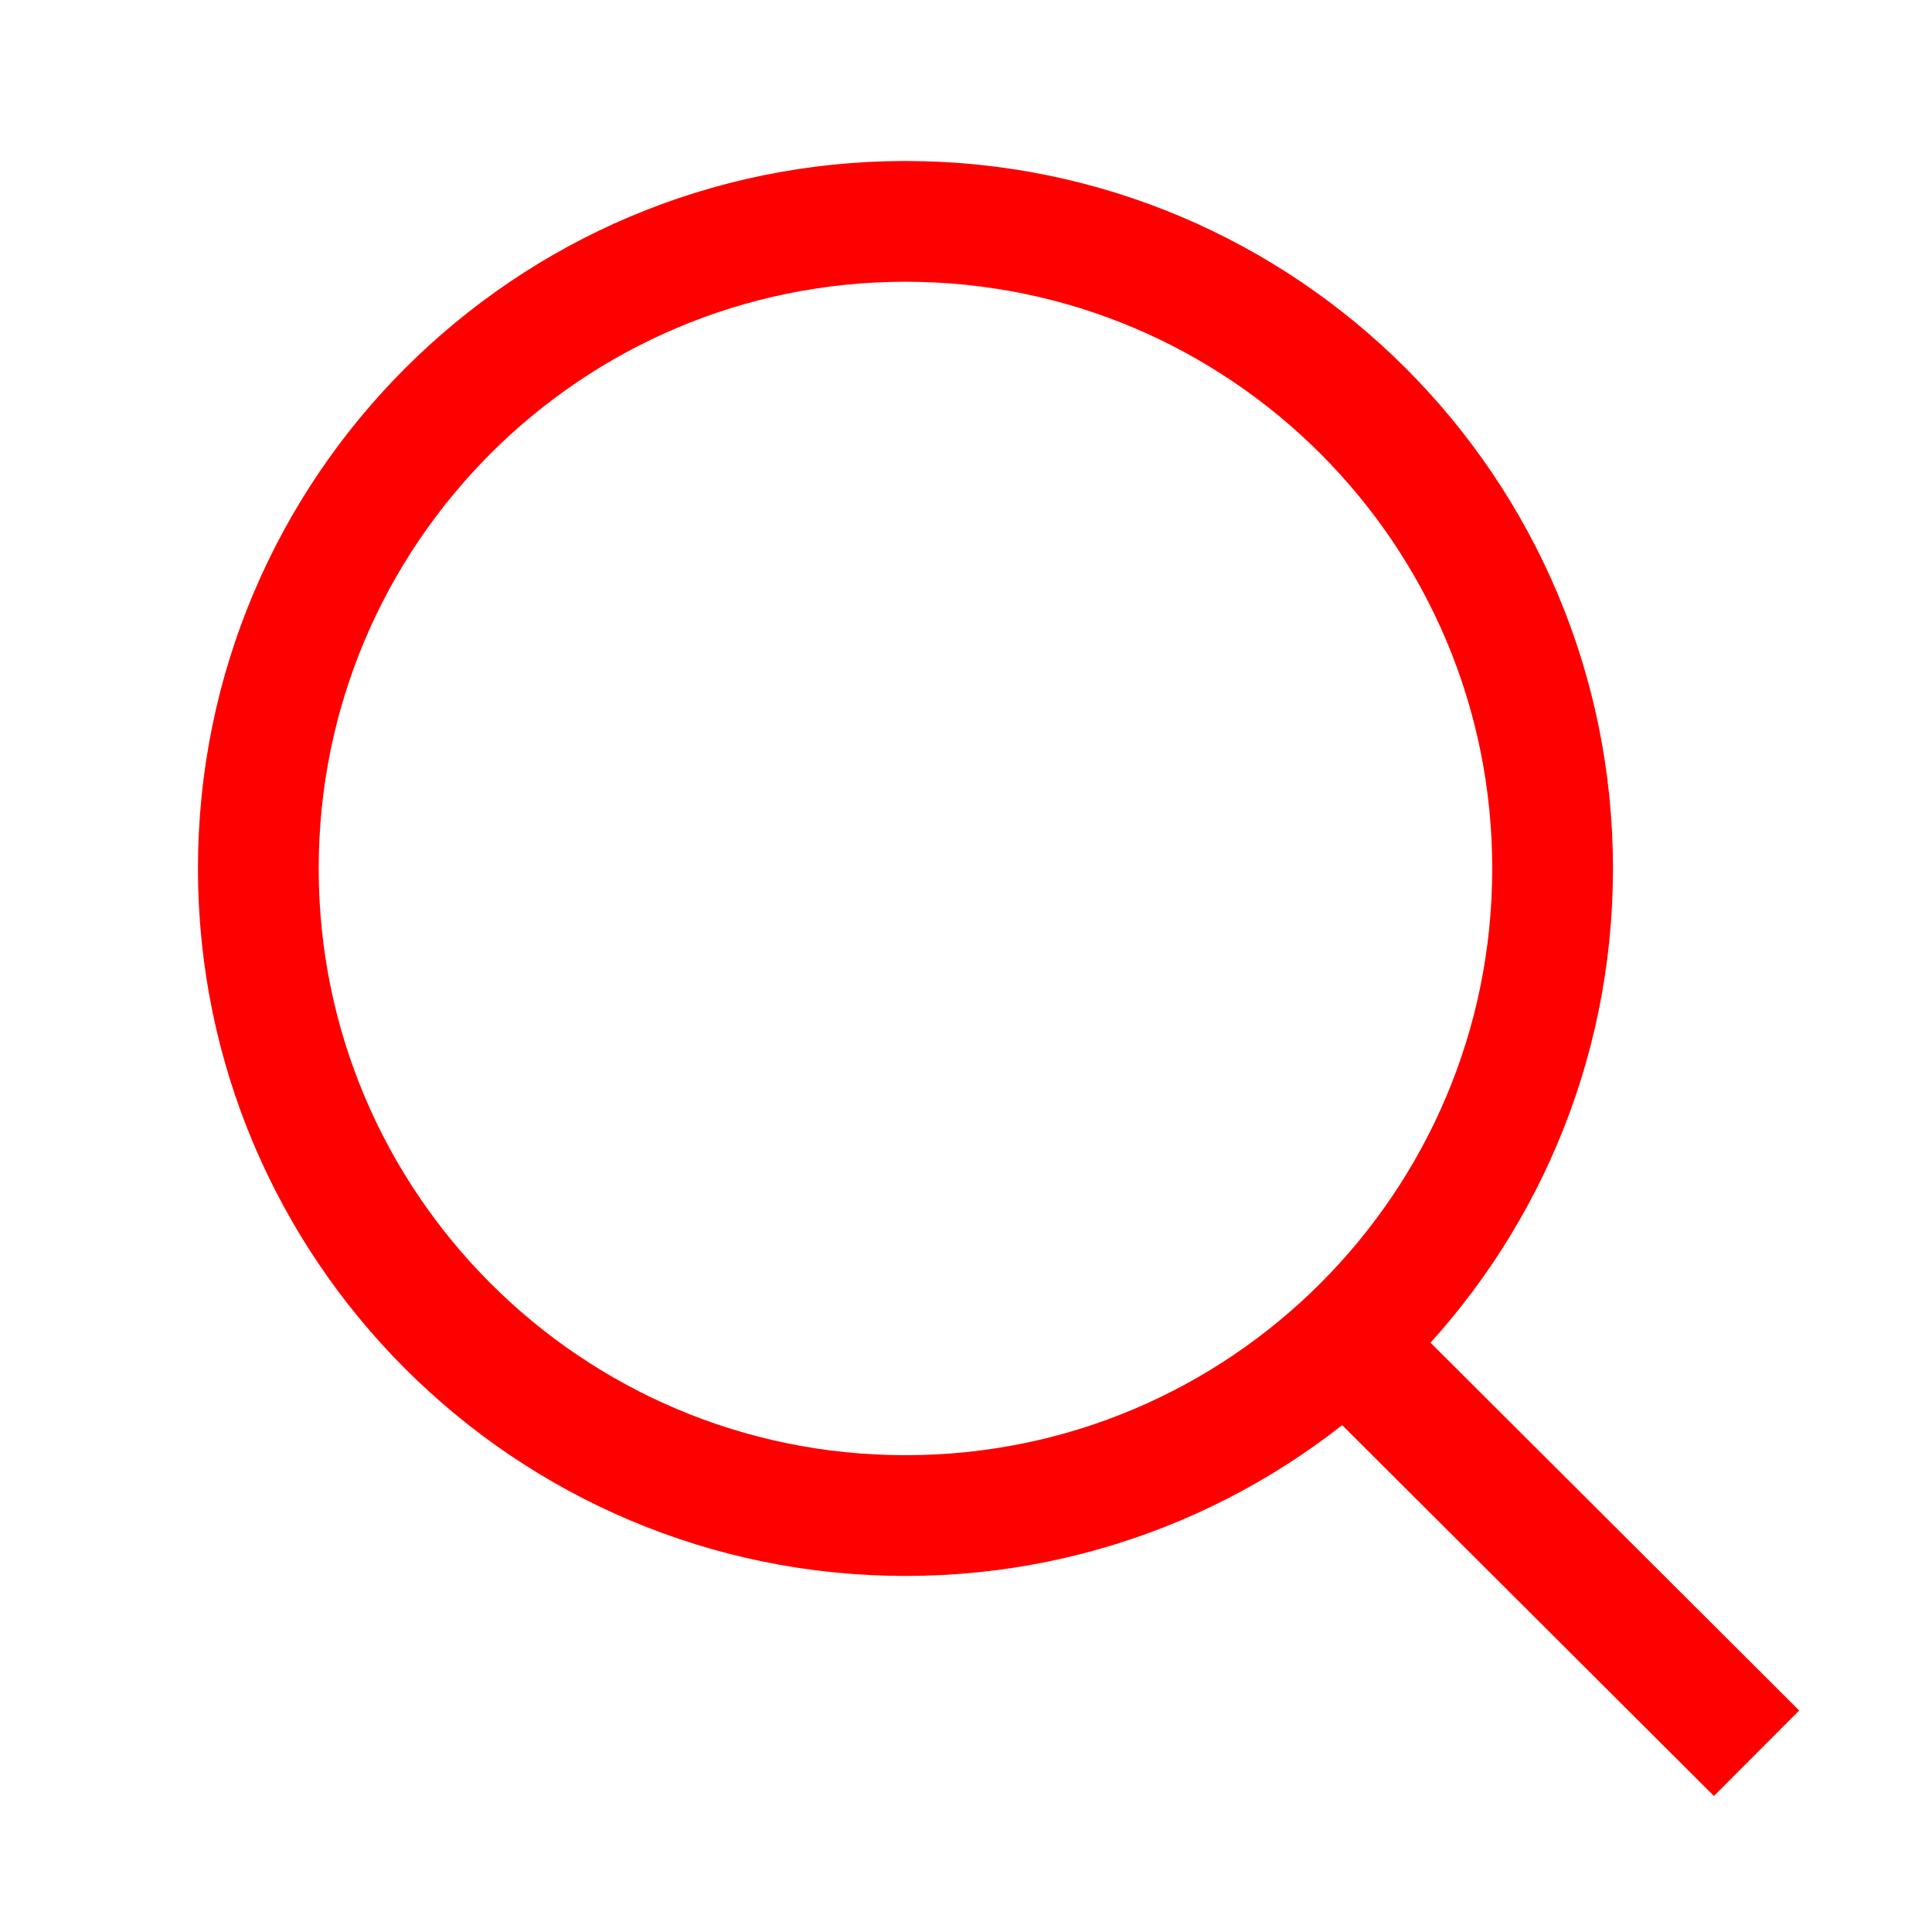
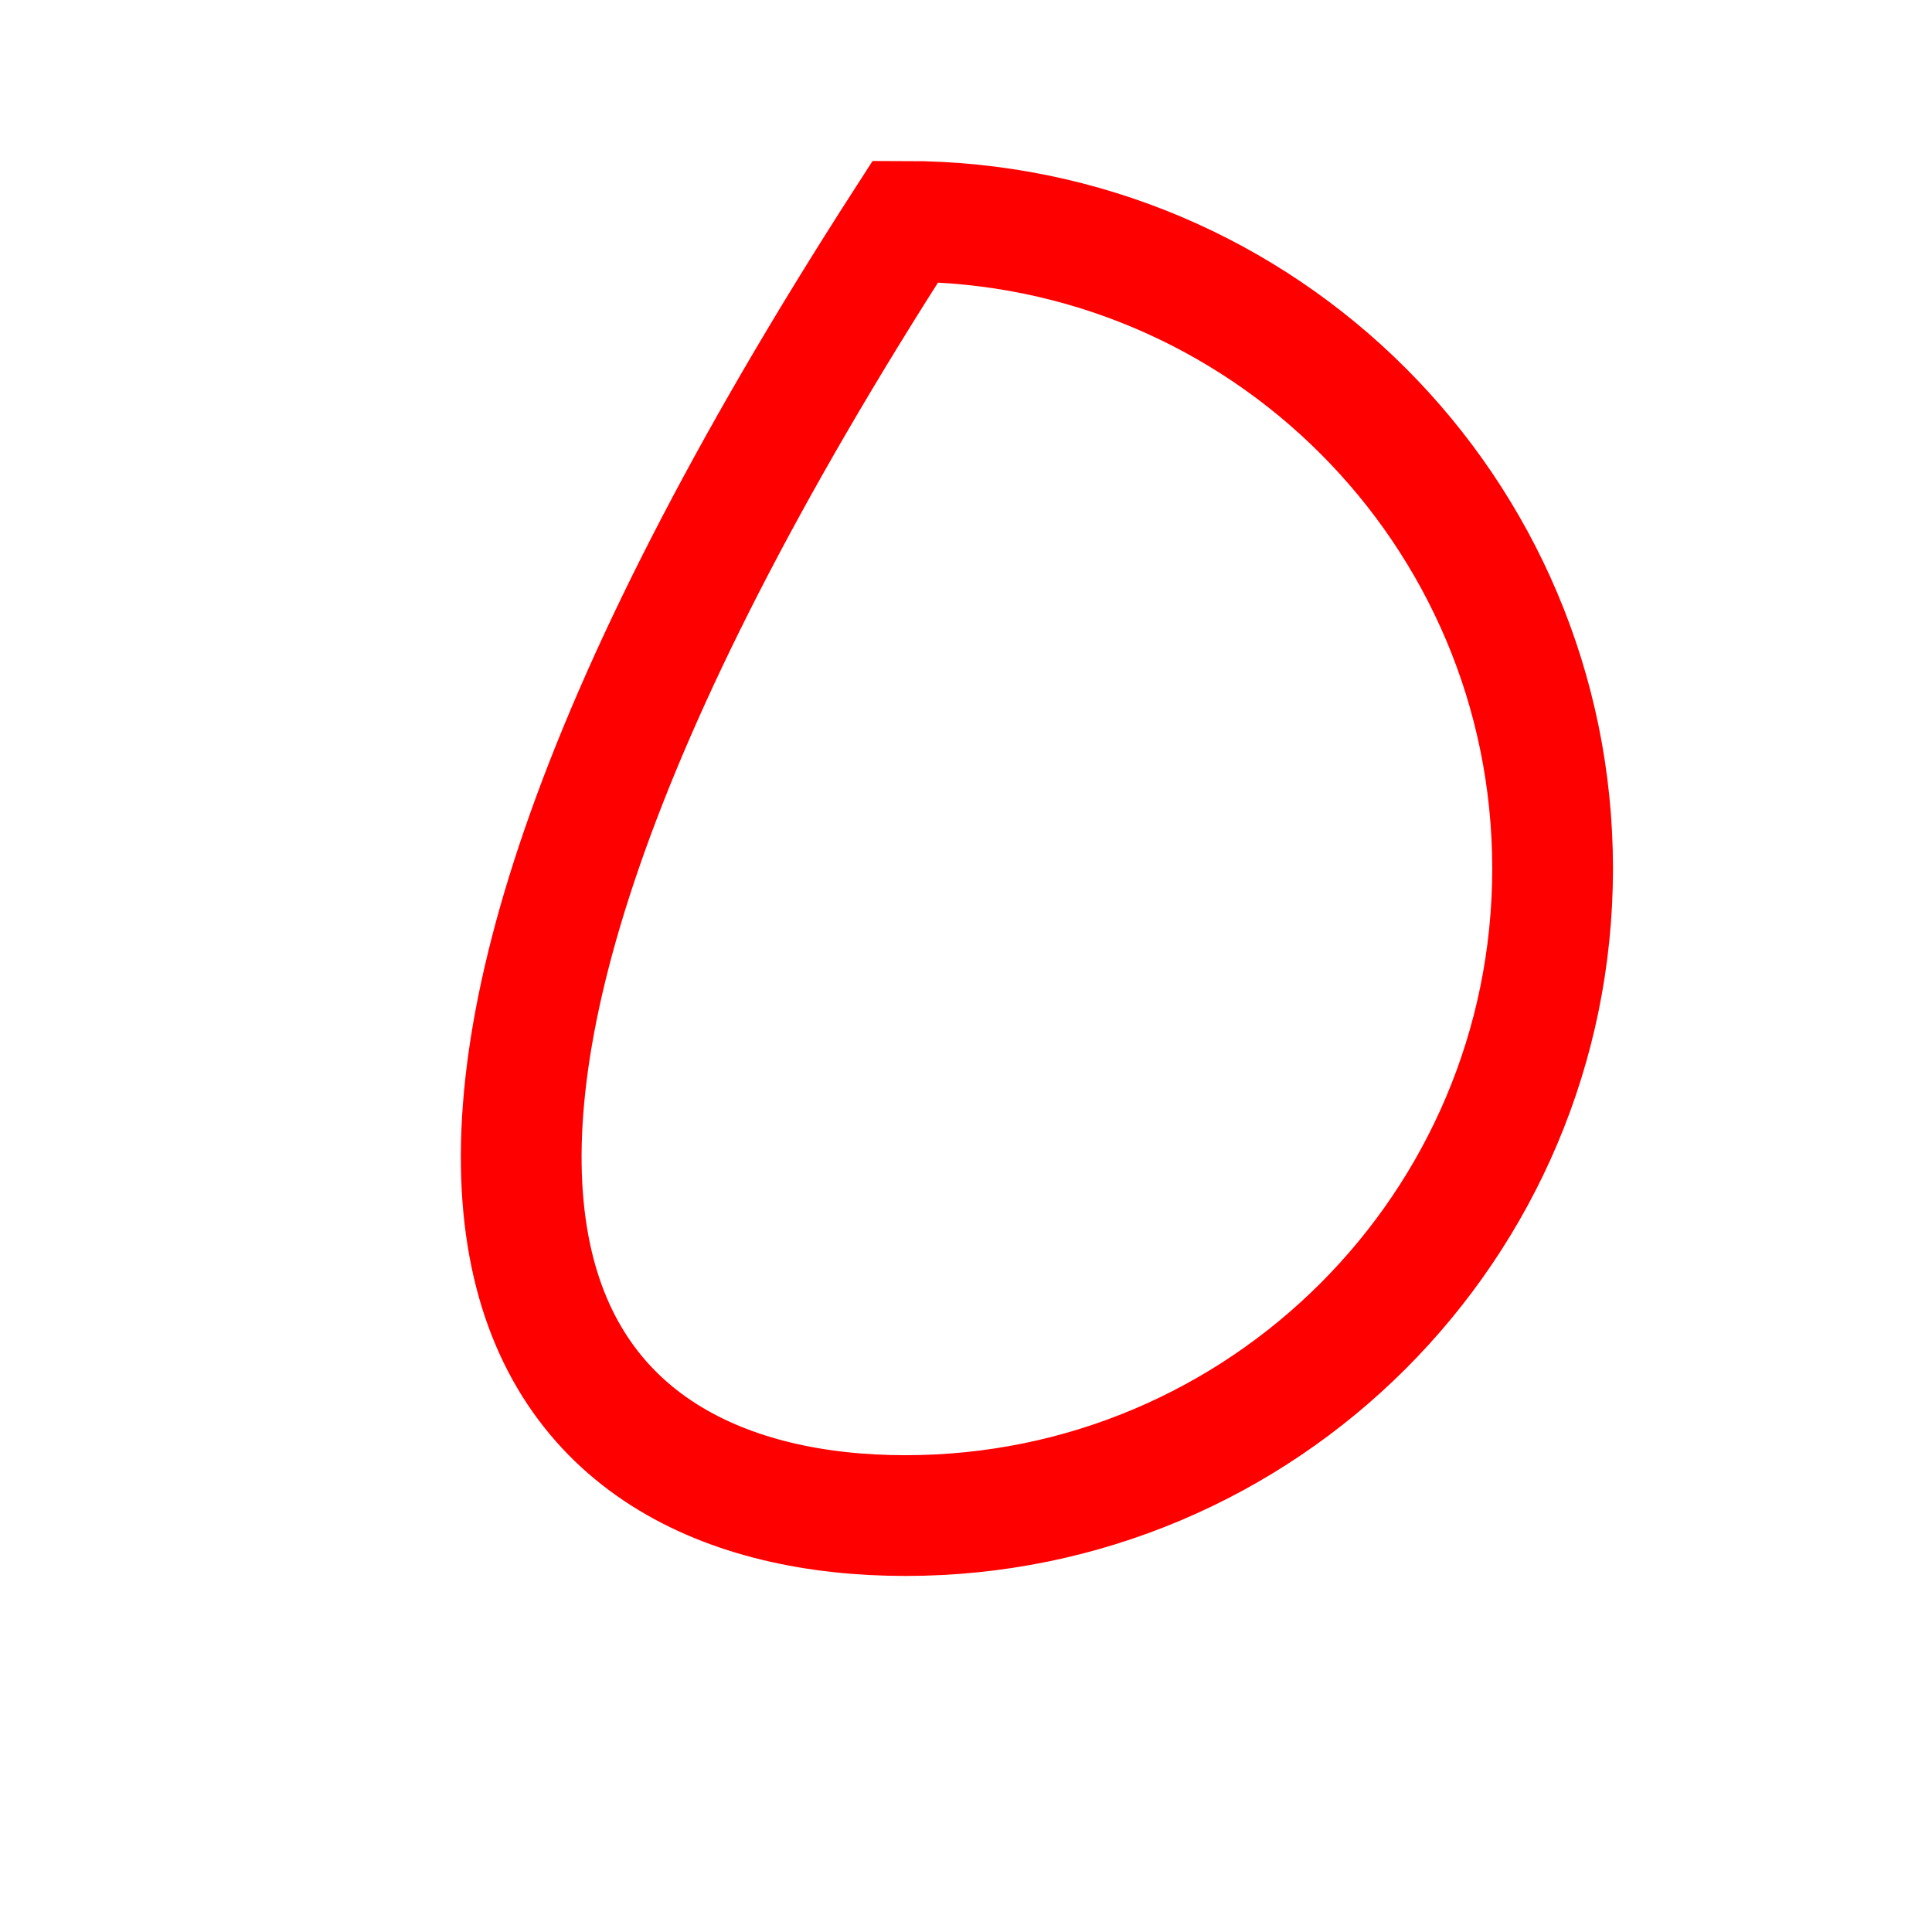
<svg xmlns="http://www.w3.org/2000/svg" width="24" height="24" viewBox="0 0 24 24" fill="none">
-   <path d="M11.248 18.827C15.688 18.827 19.287 15.228 19.287 10.789C19.287 6.349 15.688 2.75 11.248 2.75C6.808 2.75 3.209 6.349 3.209 10.789C3.209 15.228 6.808 18.827 11.248 18.827Z" stroke="#FF0000" stroke-width="1.5" stroke-linecap="square" />
-   <path d="M16.737 16.708L21.29 21.25" stroke="#FF0000" stroke-width="1.5" stroke-linecap="square" />
+   <path d="M11.248 18.827C15.688 18.827 19.287 15.228 19.287 10.789C19.287 6.349 15.688 2.75 11.248 2.75C3.209 15.228 6.808 18.827 11.248 18.827Z" stroke="#FF0000" stroke-width="1.5" stroke-linecap="square" />
</svg>